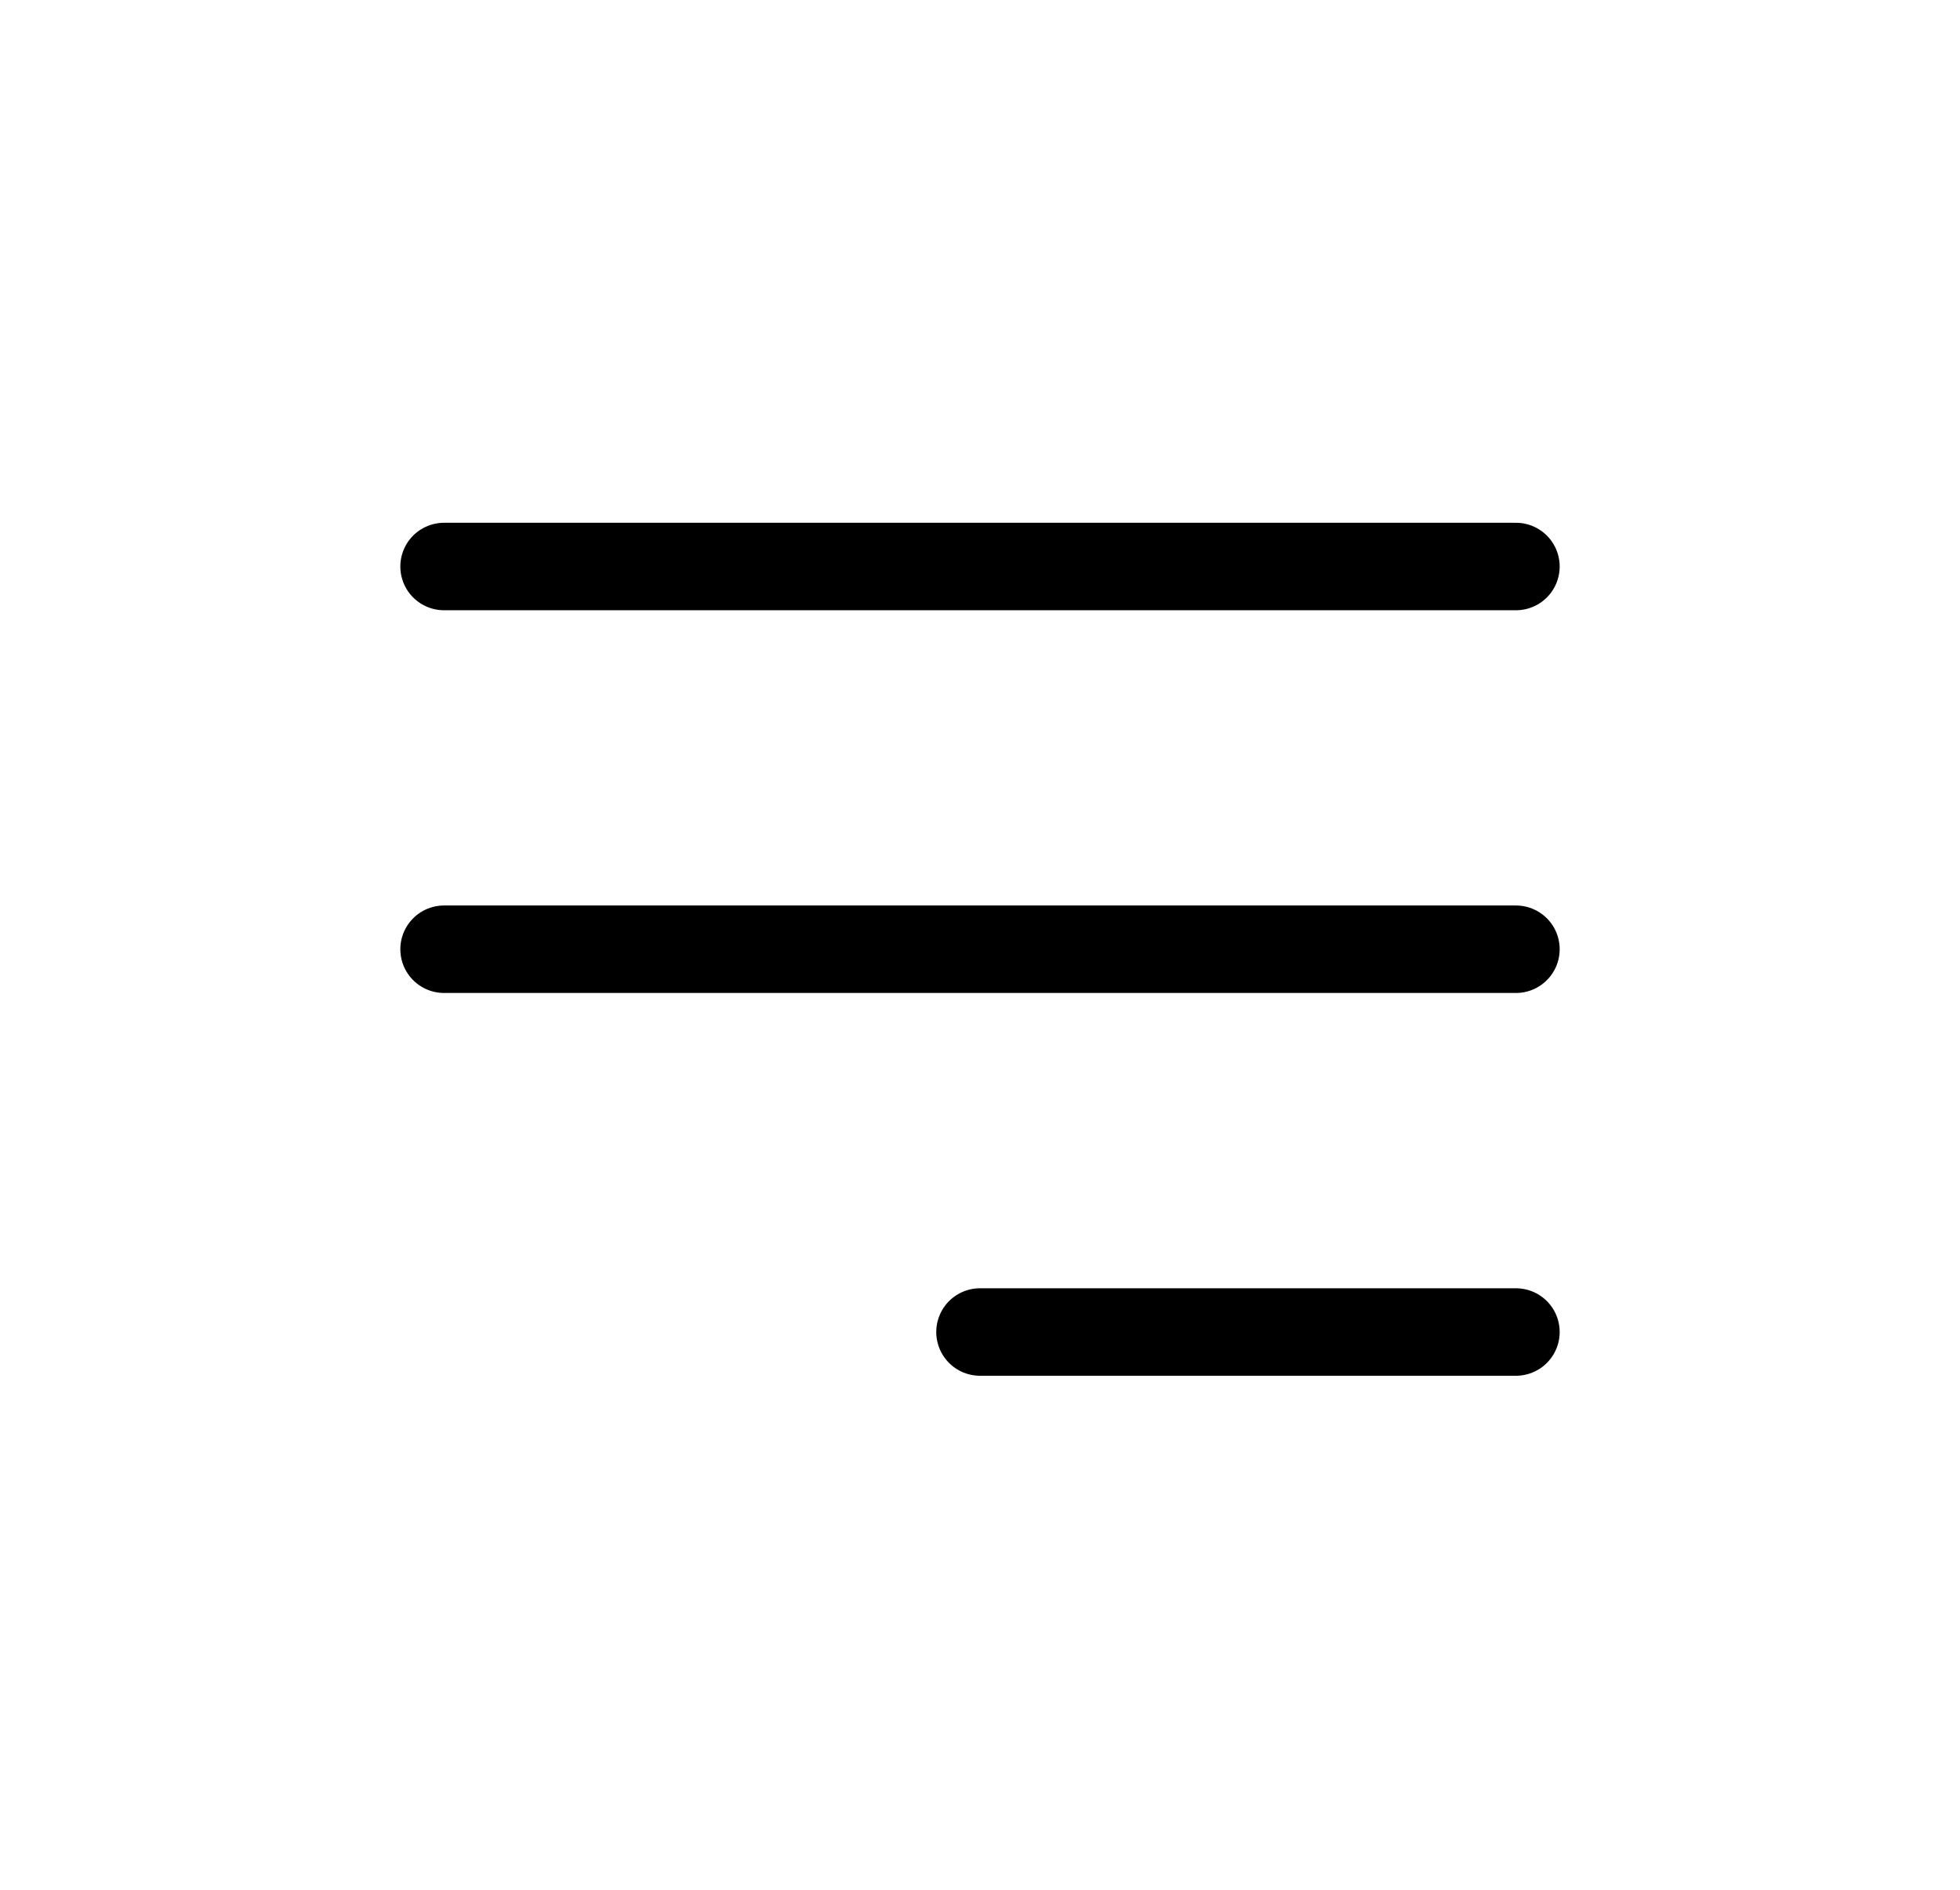
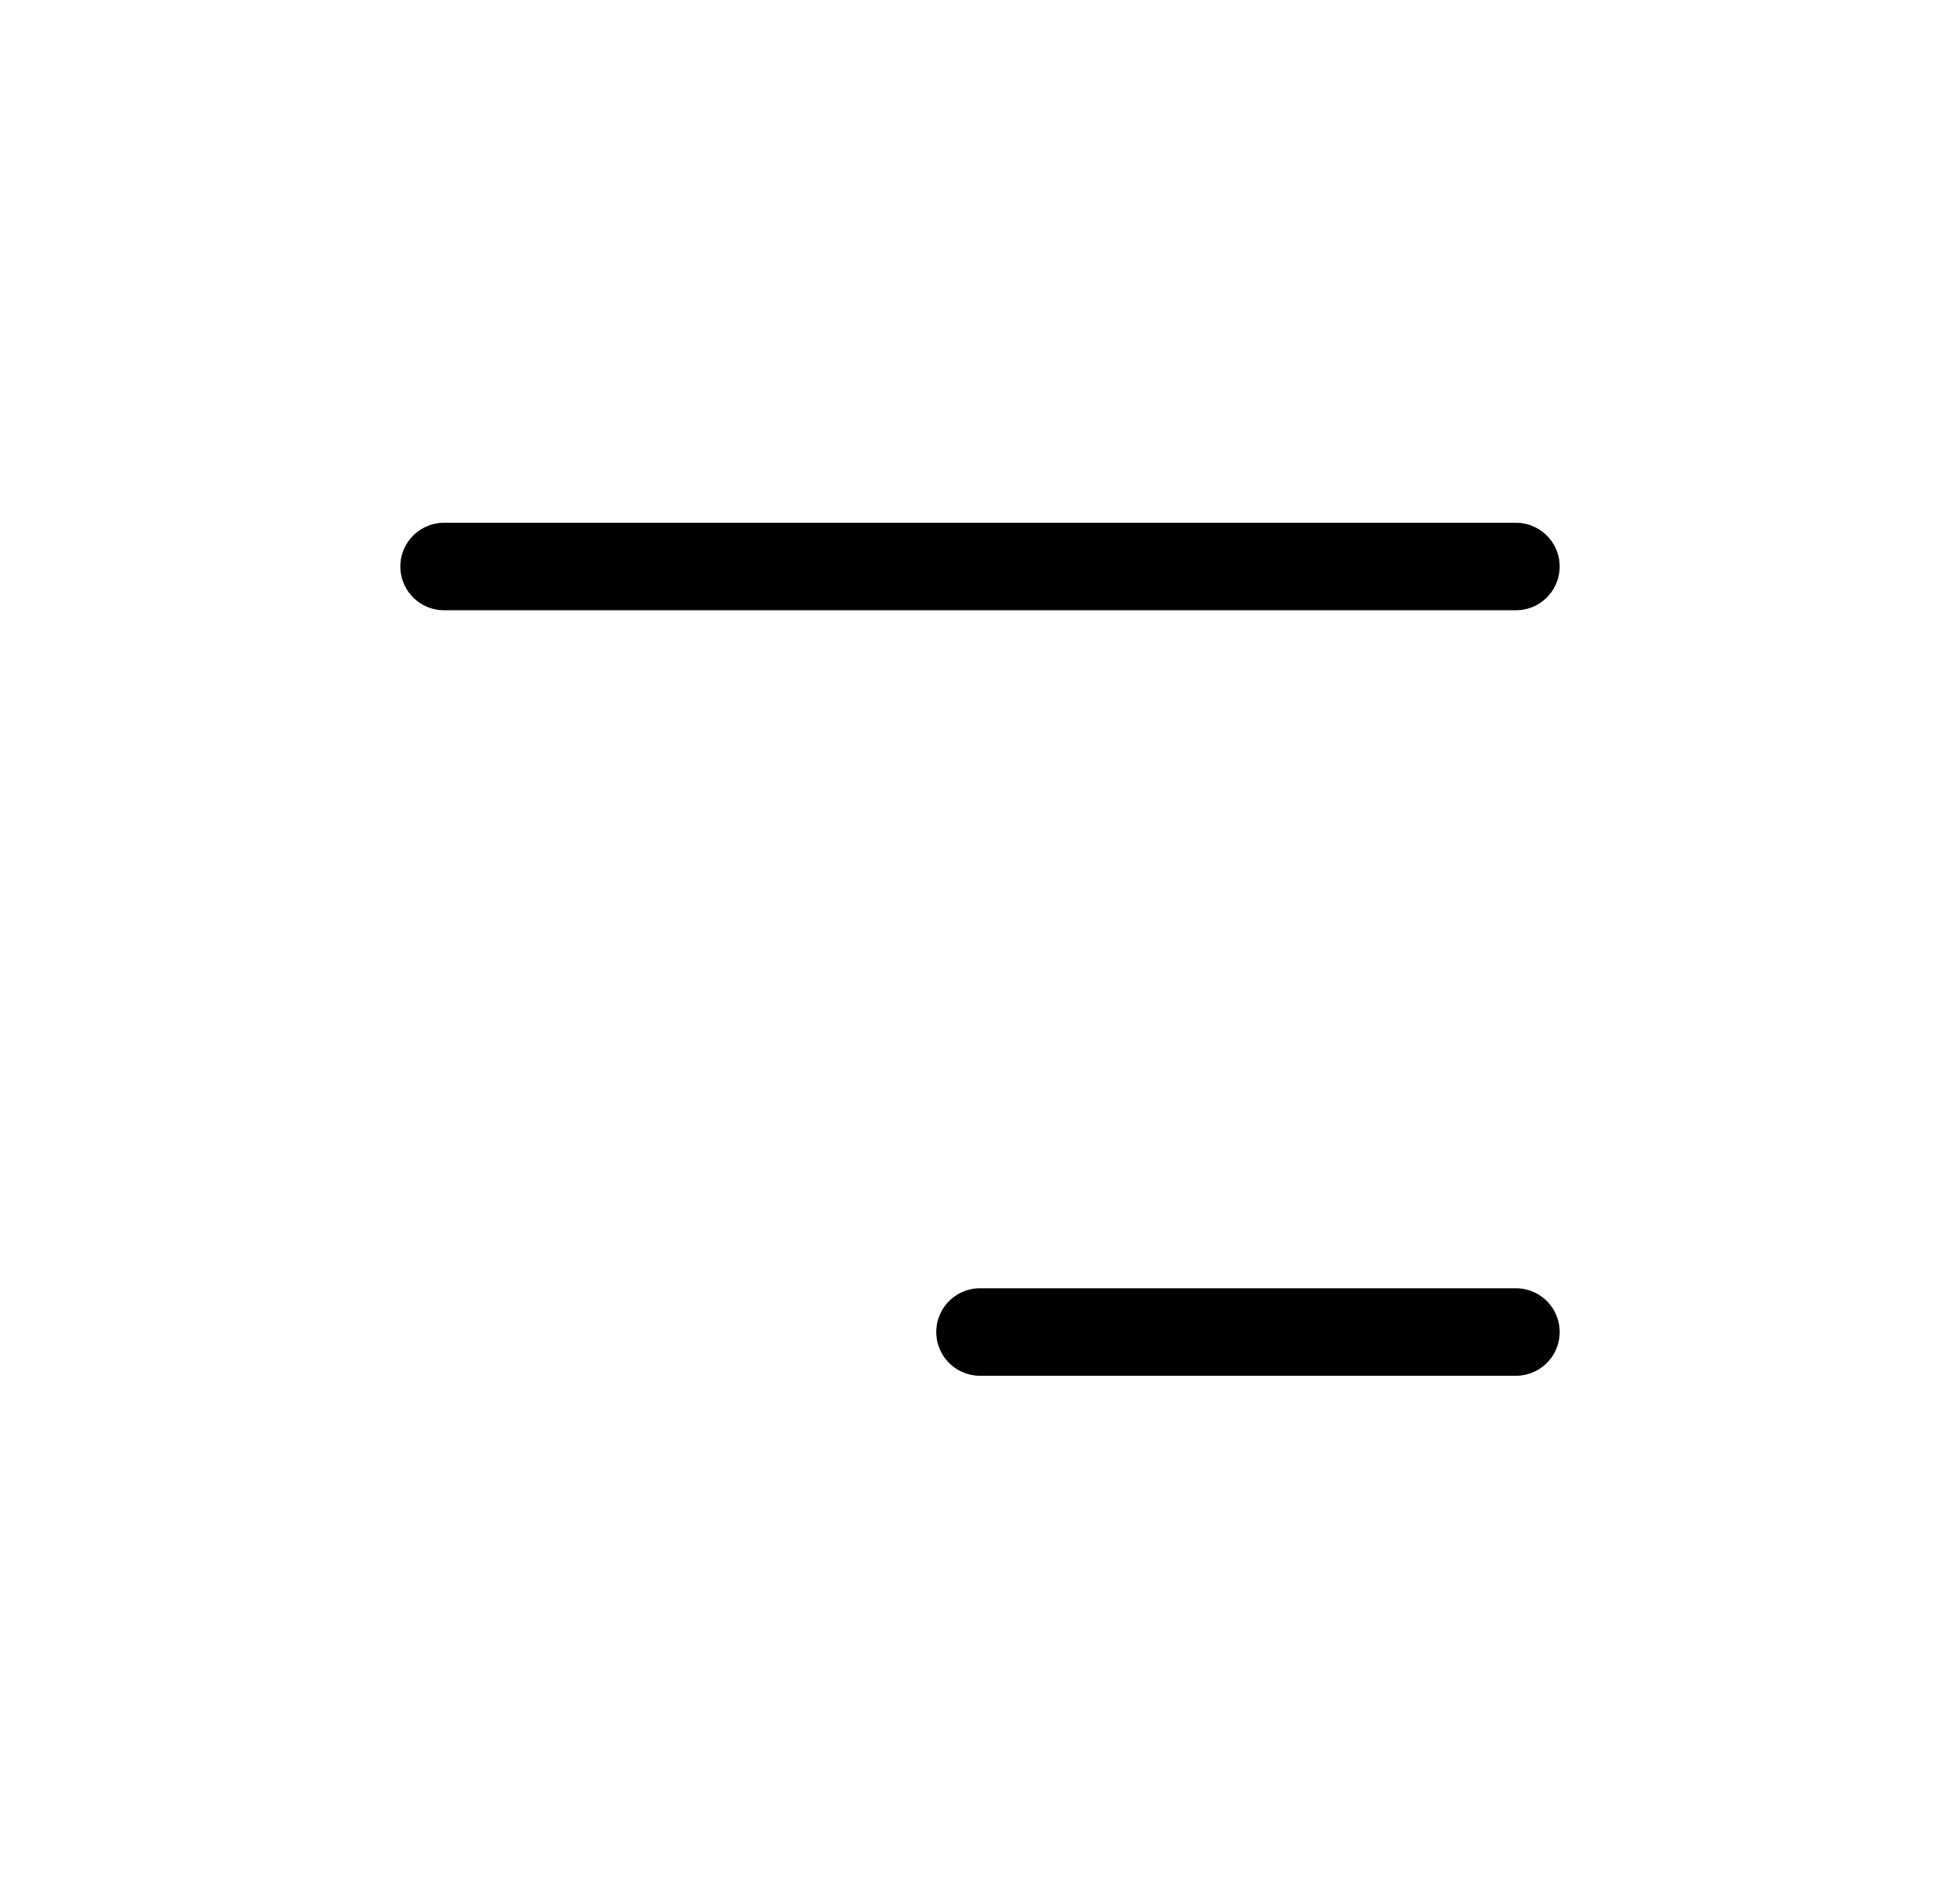
<svg xmlns="http://www.w3.org/2000/svg" width="28" height="27" viewBox="0 0 28 27" fill="none">
-   <path d="M14 19.031L21.656 19.031M6.344 13.562H21.656M6.344 8.094H21.656" stroke="black" stroke-width="1.25" stroke-linecap="round" stroke-linejoin="round" />
+   <path d="M14 19.031L21.656 19.031H21.656M6.344 8.094H21.656" stroke="black" stroke-width="1.25" stroke-linecap="round" stroke-linejoin="round" />
</svg>